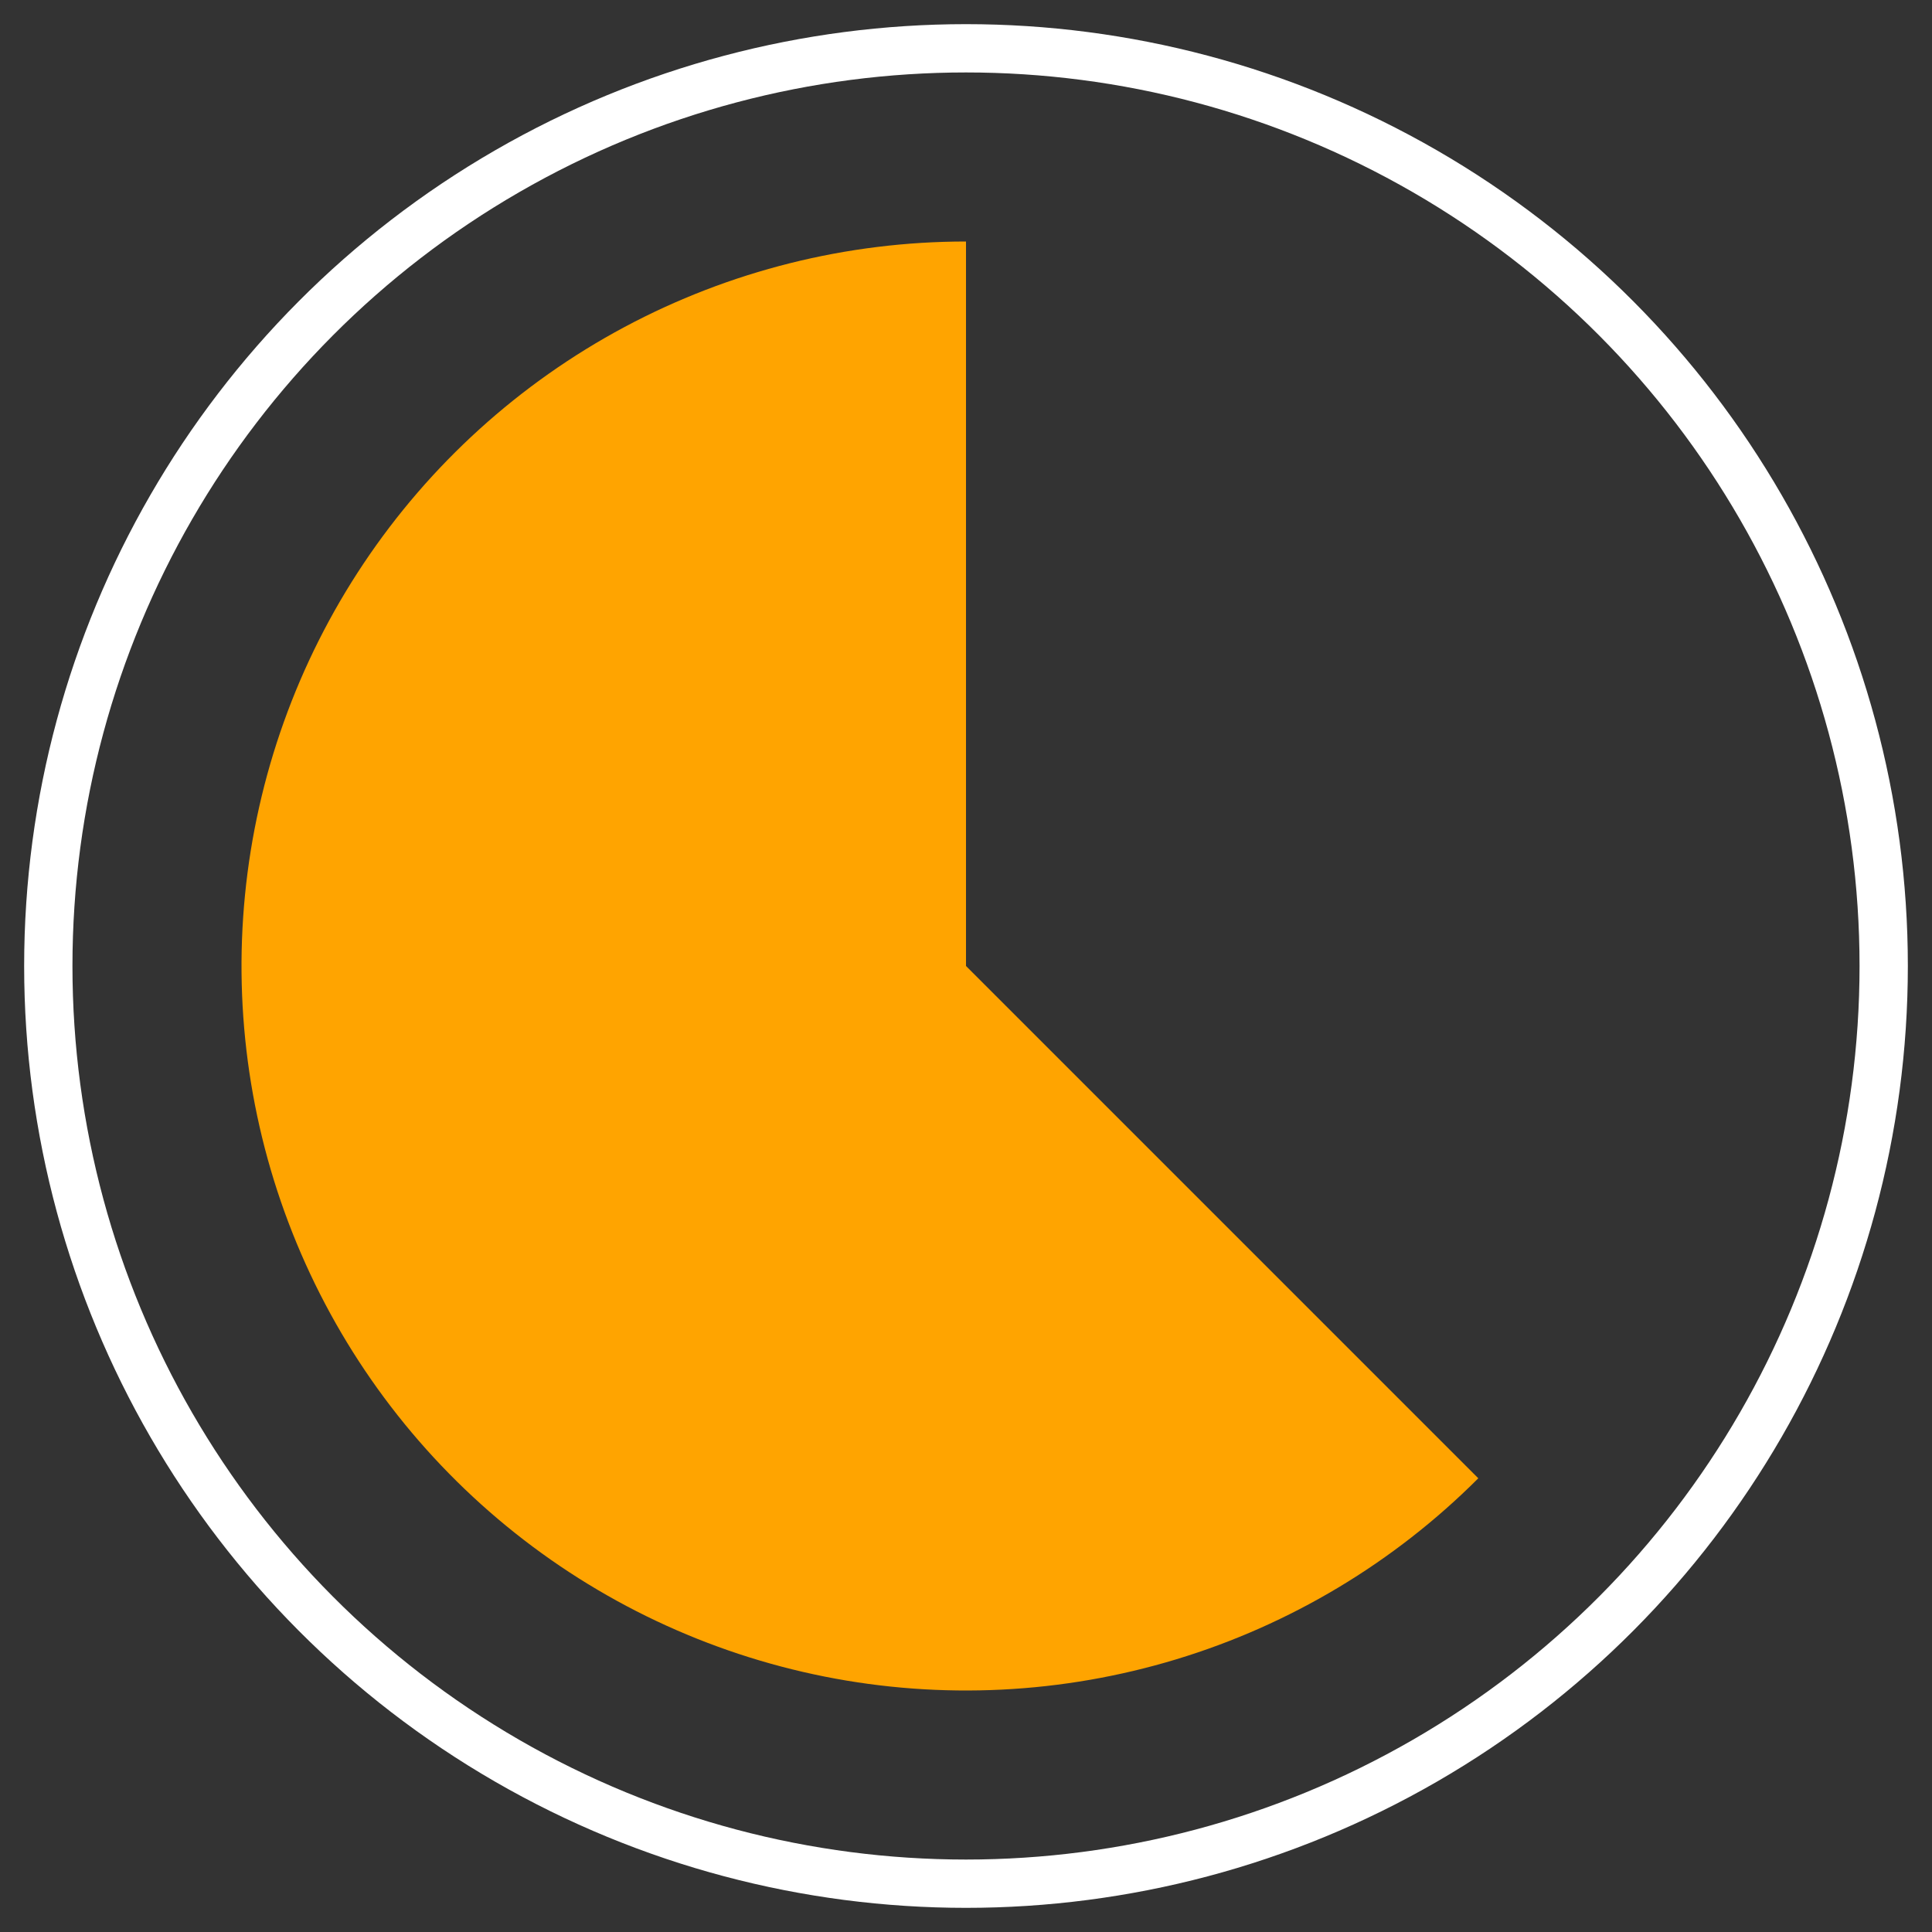
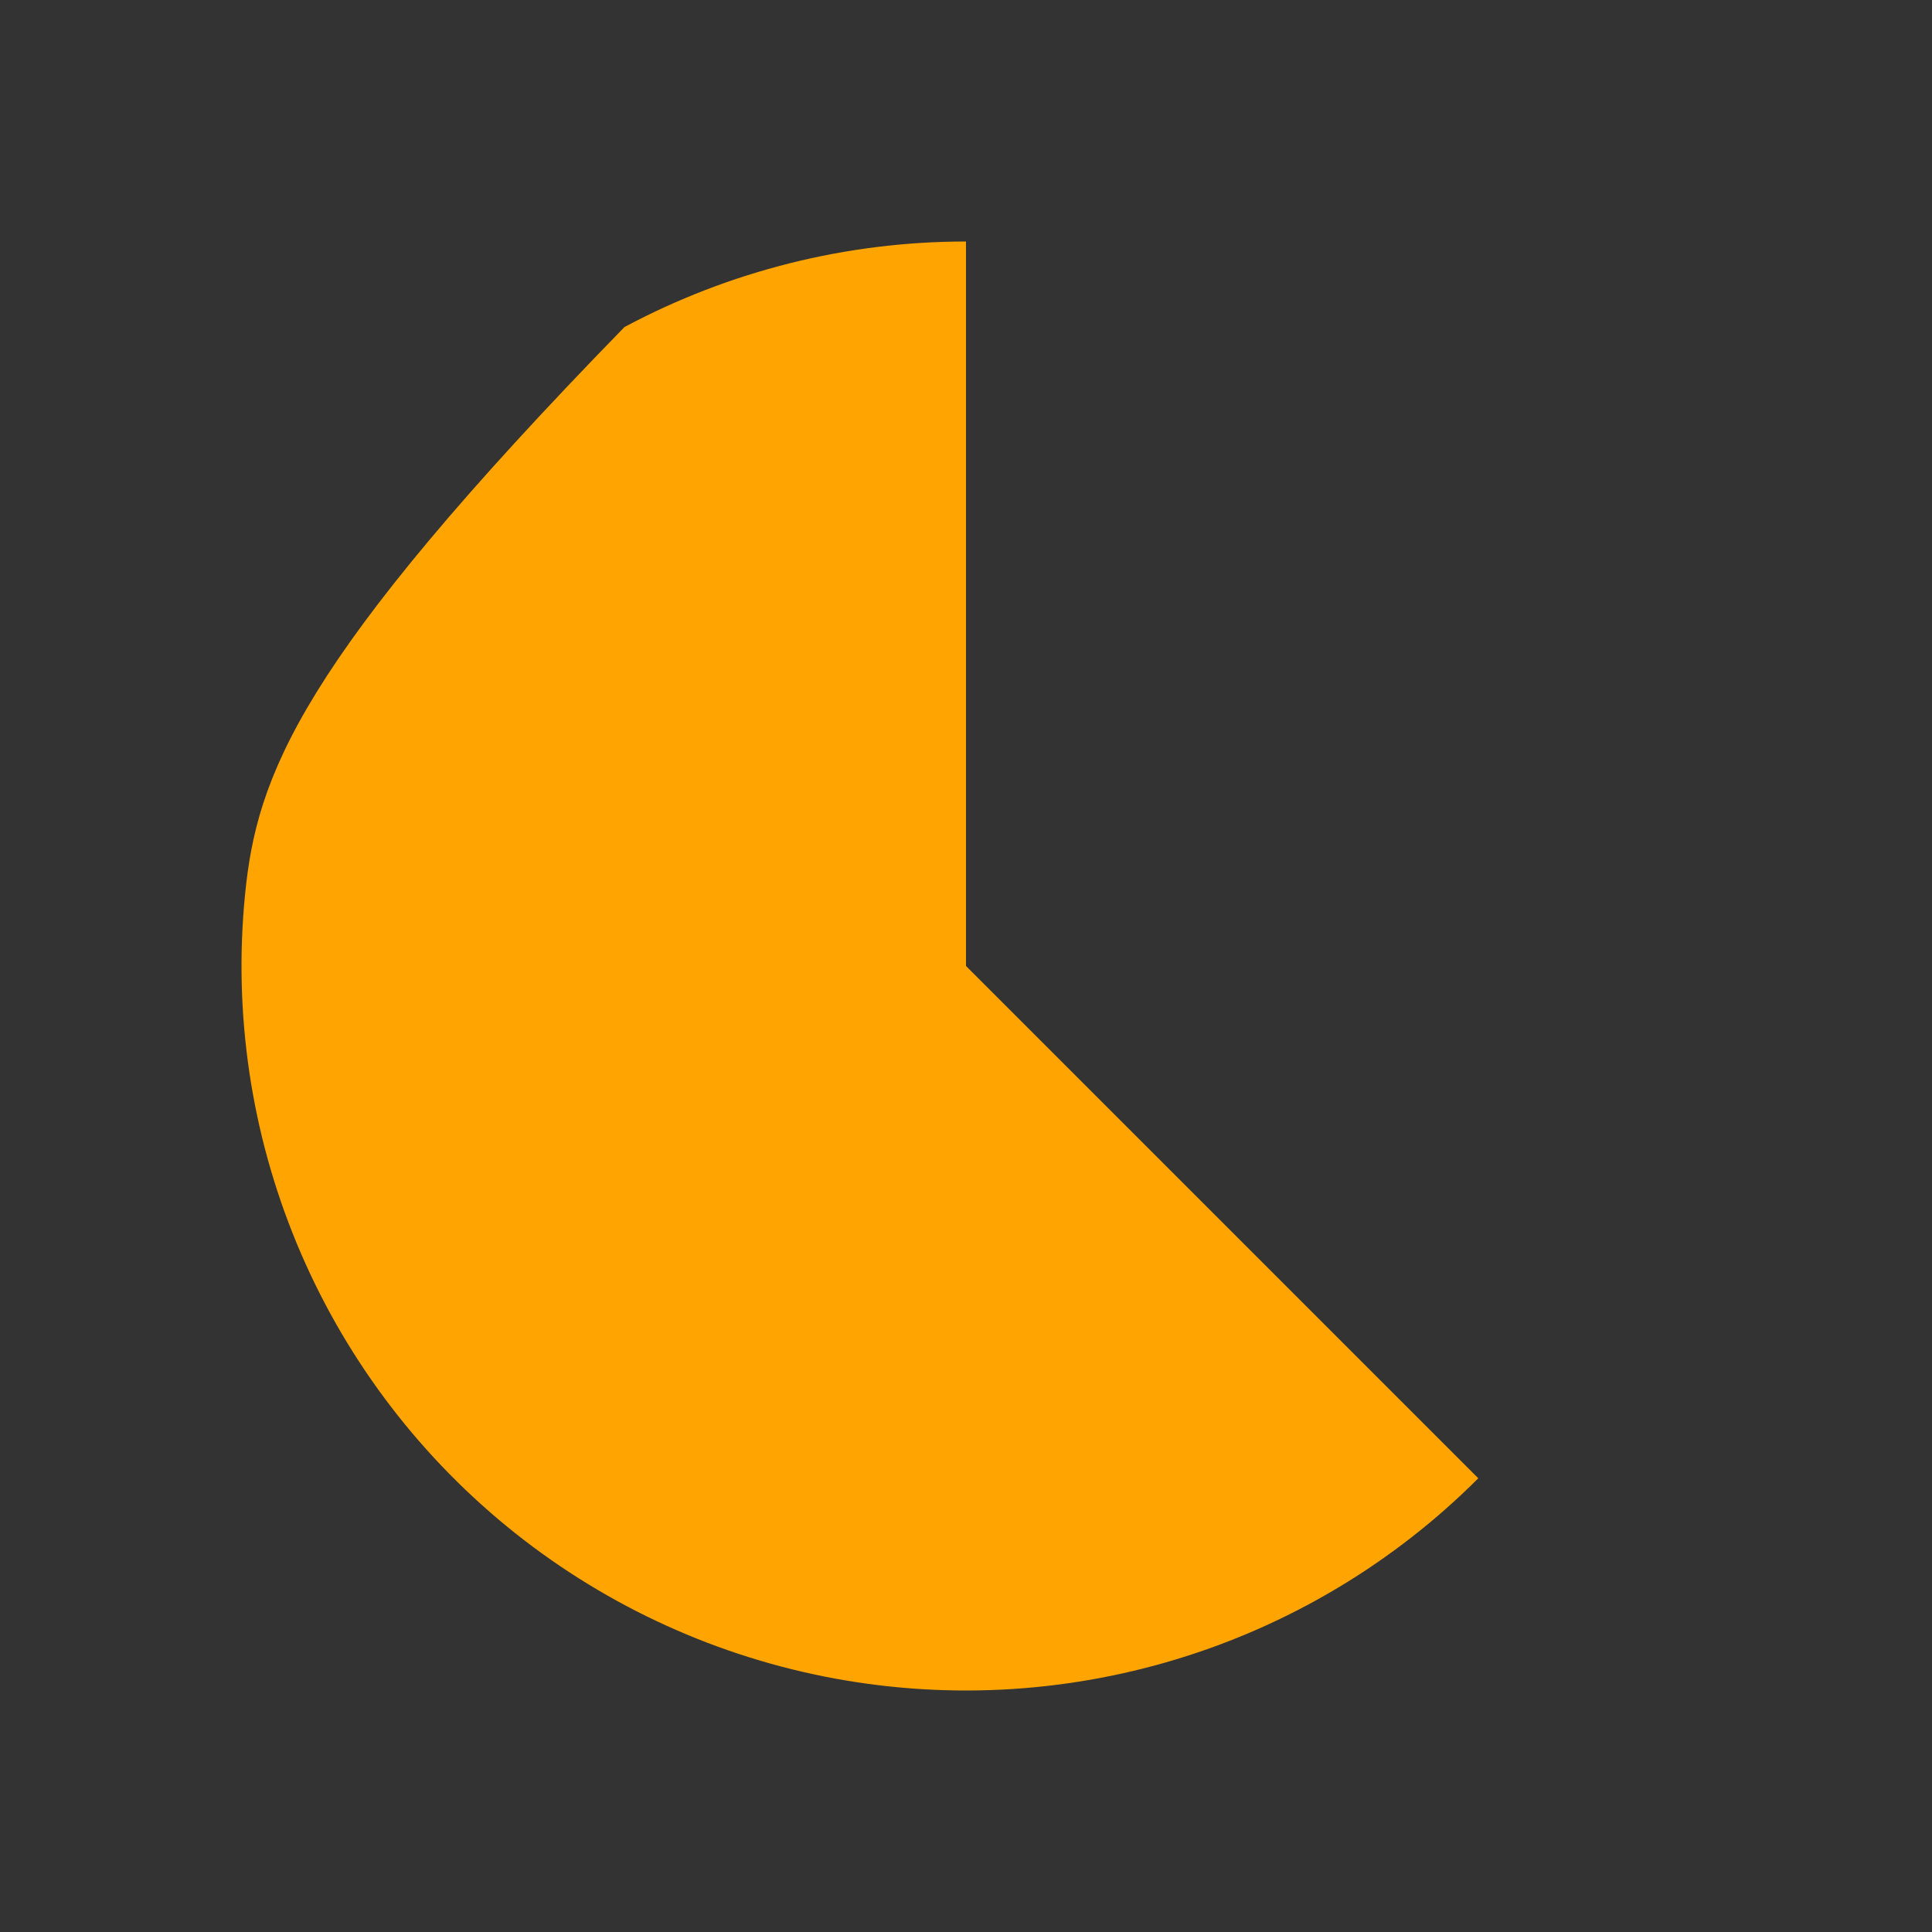
<svg xmlns="http://www.w3.org/2000/svg" width="80" height="80" viewBox="0 0 80 80" fill="none">
  <rect x="0" y="0" width="80" height="80" fill="#333333" stroke="none" />
-   <path d="M40 10C35.066 10 30.209 11.217 25.858 13.542C21.507 15.868 17.797 19.231 15.056 23.333C12.315 27.435 10.628 32.15 10.145 37.059C9.661 41.969 10.396 46.922 12.284 51.48C14.172 56.038 17.154 60.06 20.968 63.19C24.782 66.32 29.309 68.461 34.147 69.424C38.986 70.386 43.987 70.14 48.709 68.708C53.43 67.276 57.725 64.702 61.213 61.213L40 40V10Z" fill="#FFA400" />
-   <circle cx="40" cy="40" r="38" stroke="white" stroke-width="2" />
+   <path d="M40 10C35.066 10 30.209 11.217 25.858 13.542C12.315 27.435 10.628 32.15 10.145 37.059C9.661 41.969 10.396 46.922 12.284 51.48C14.172 56.038 17.154 60.06 20.968 63.19C24.782 66.32 29.309 68.461 34.147 69.424C38.986 70.386 43.987 70.14 48.709 68.708C53.43 67.276 57.725 64.702 61.213 61.213L40 40V10Z" fill="#FFA400" />
</svg>